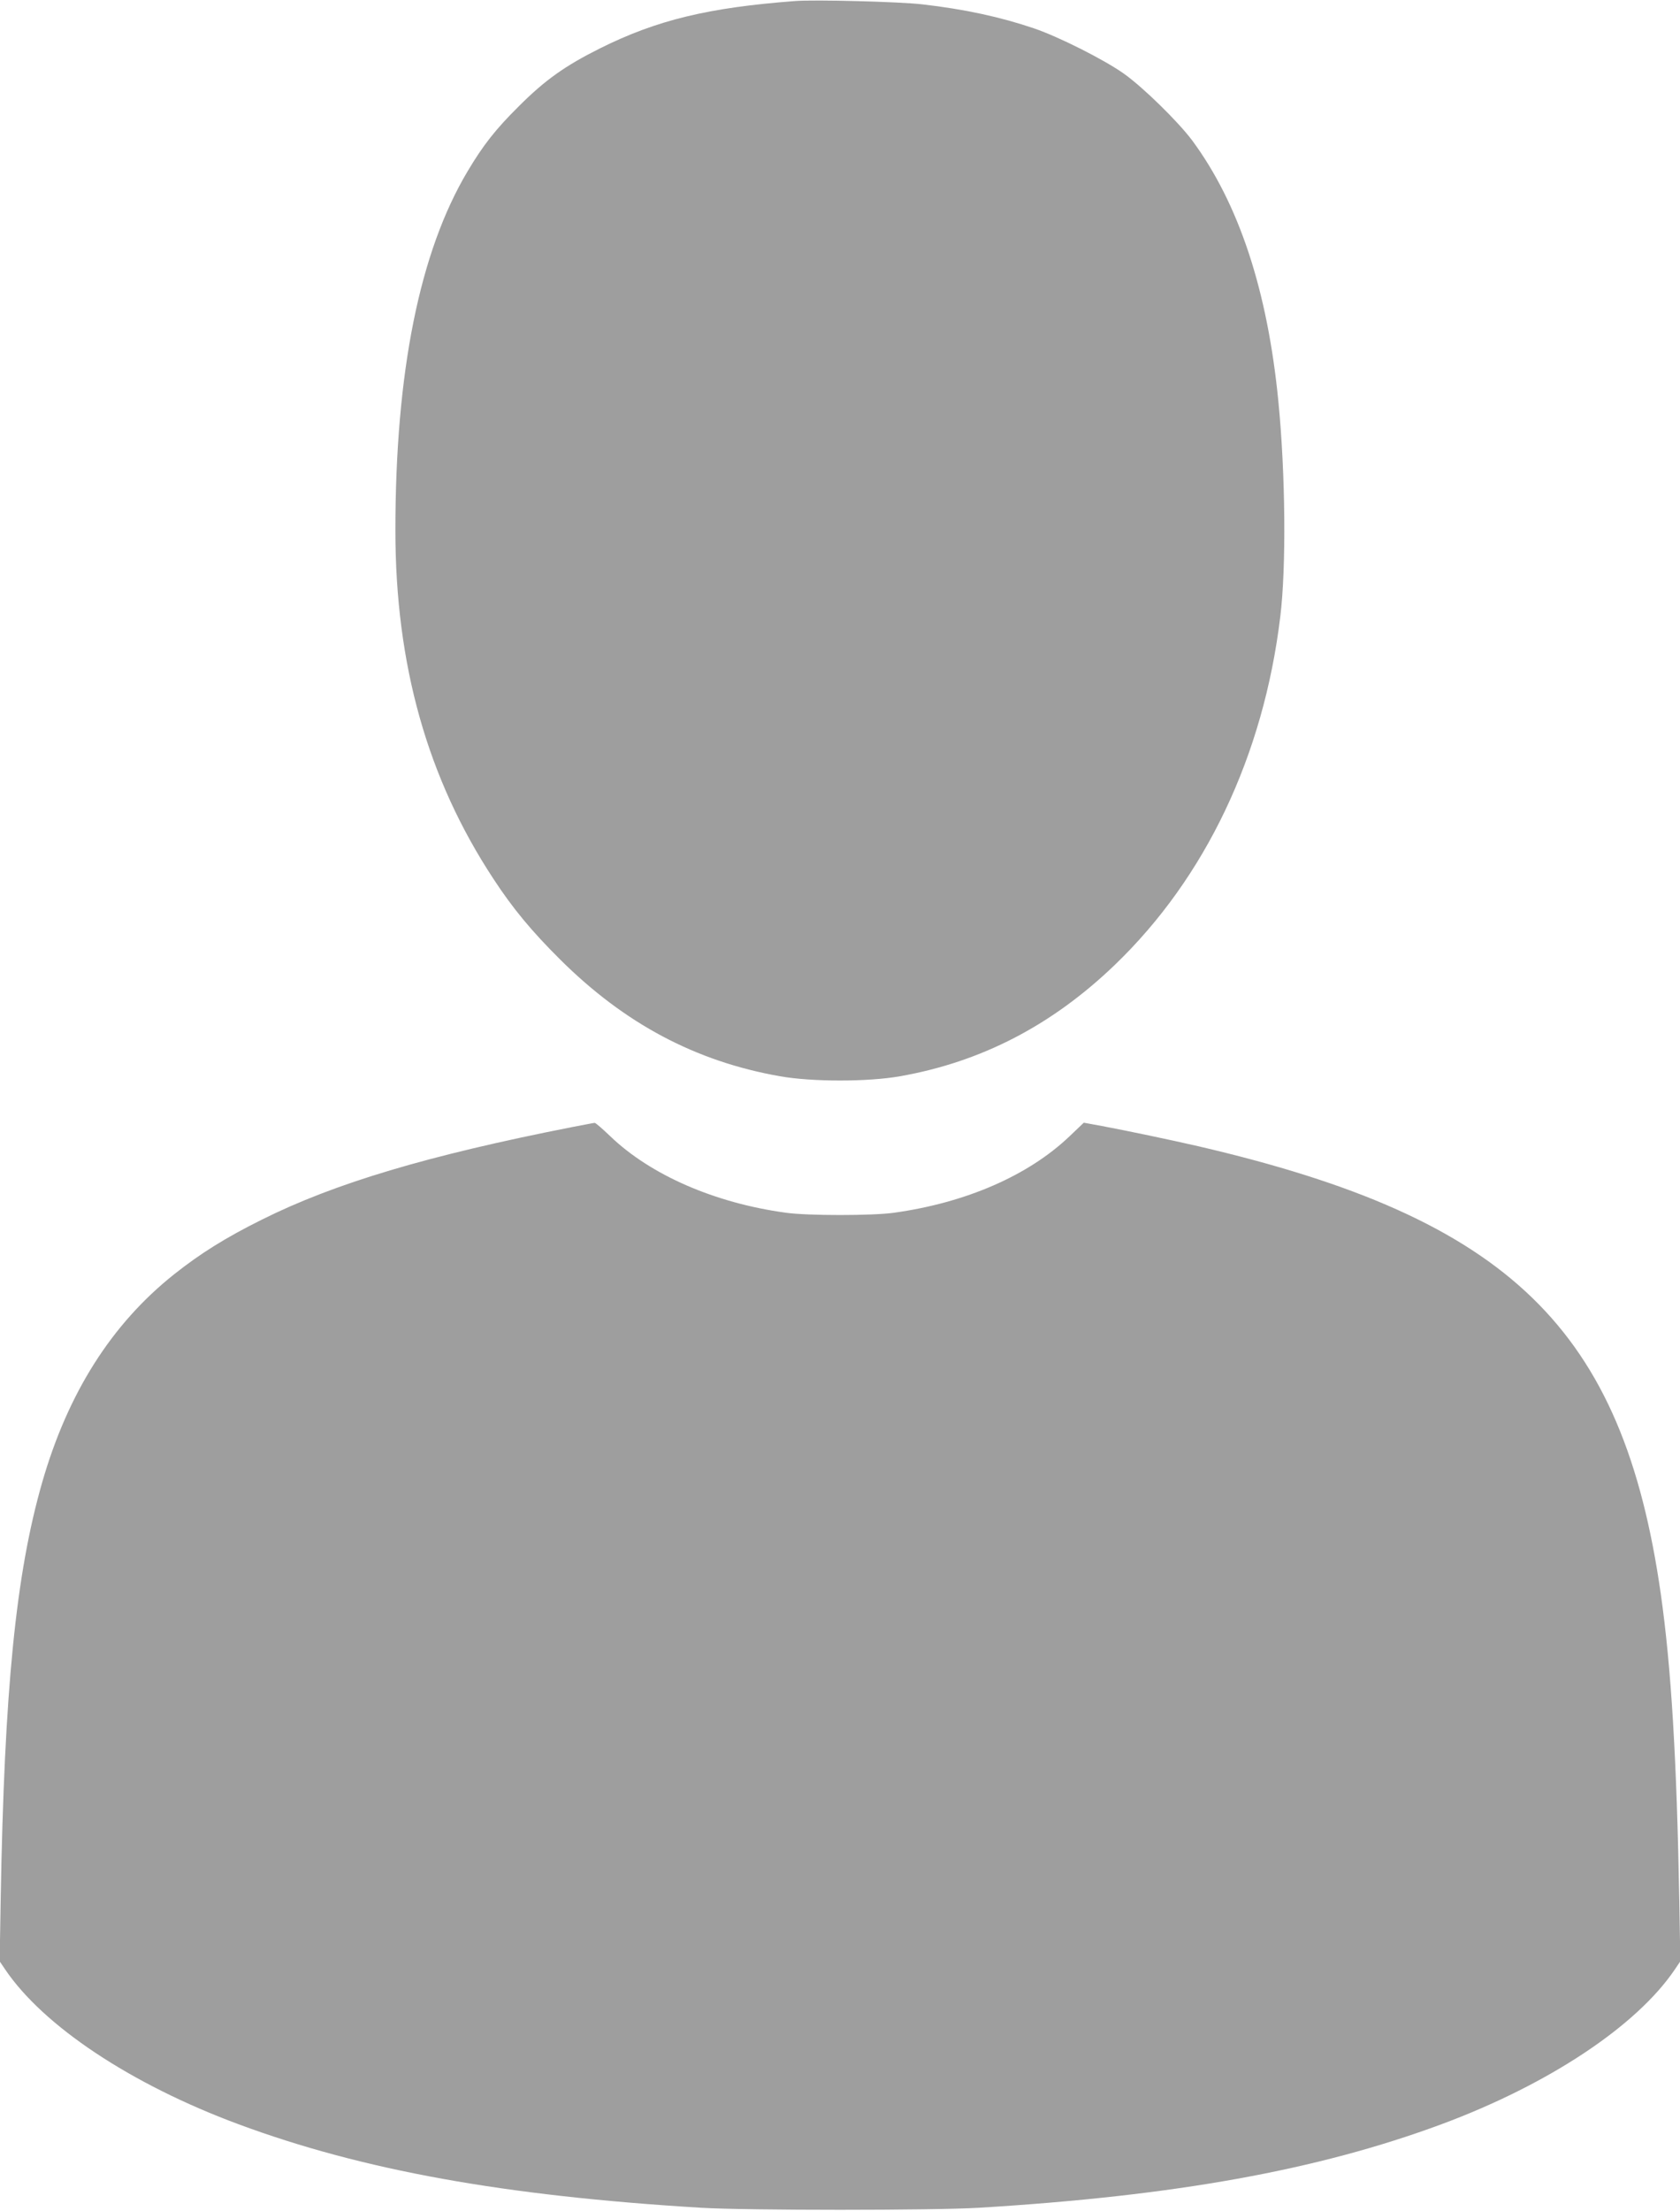
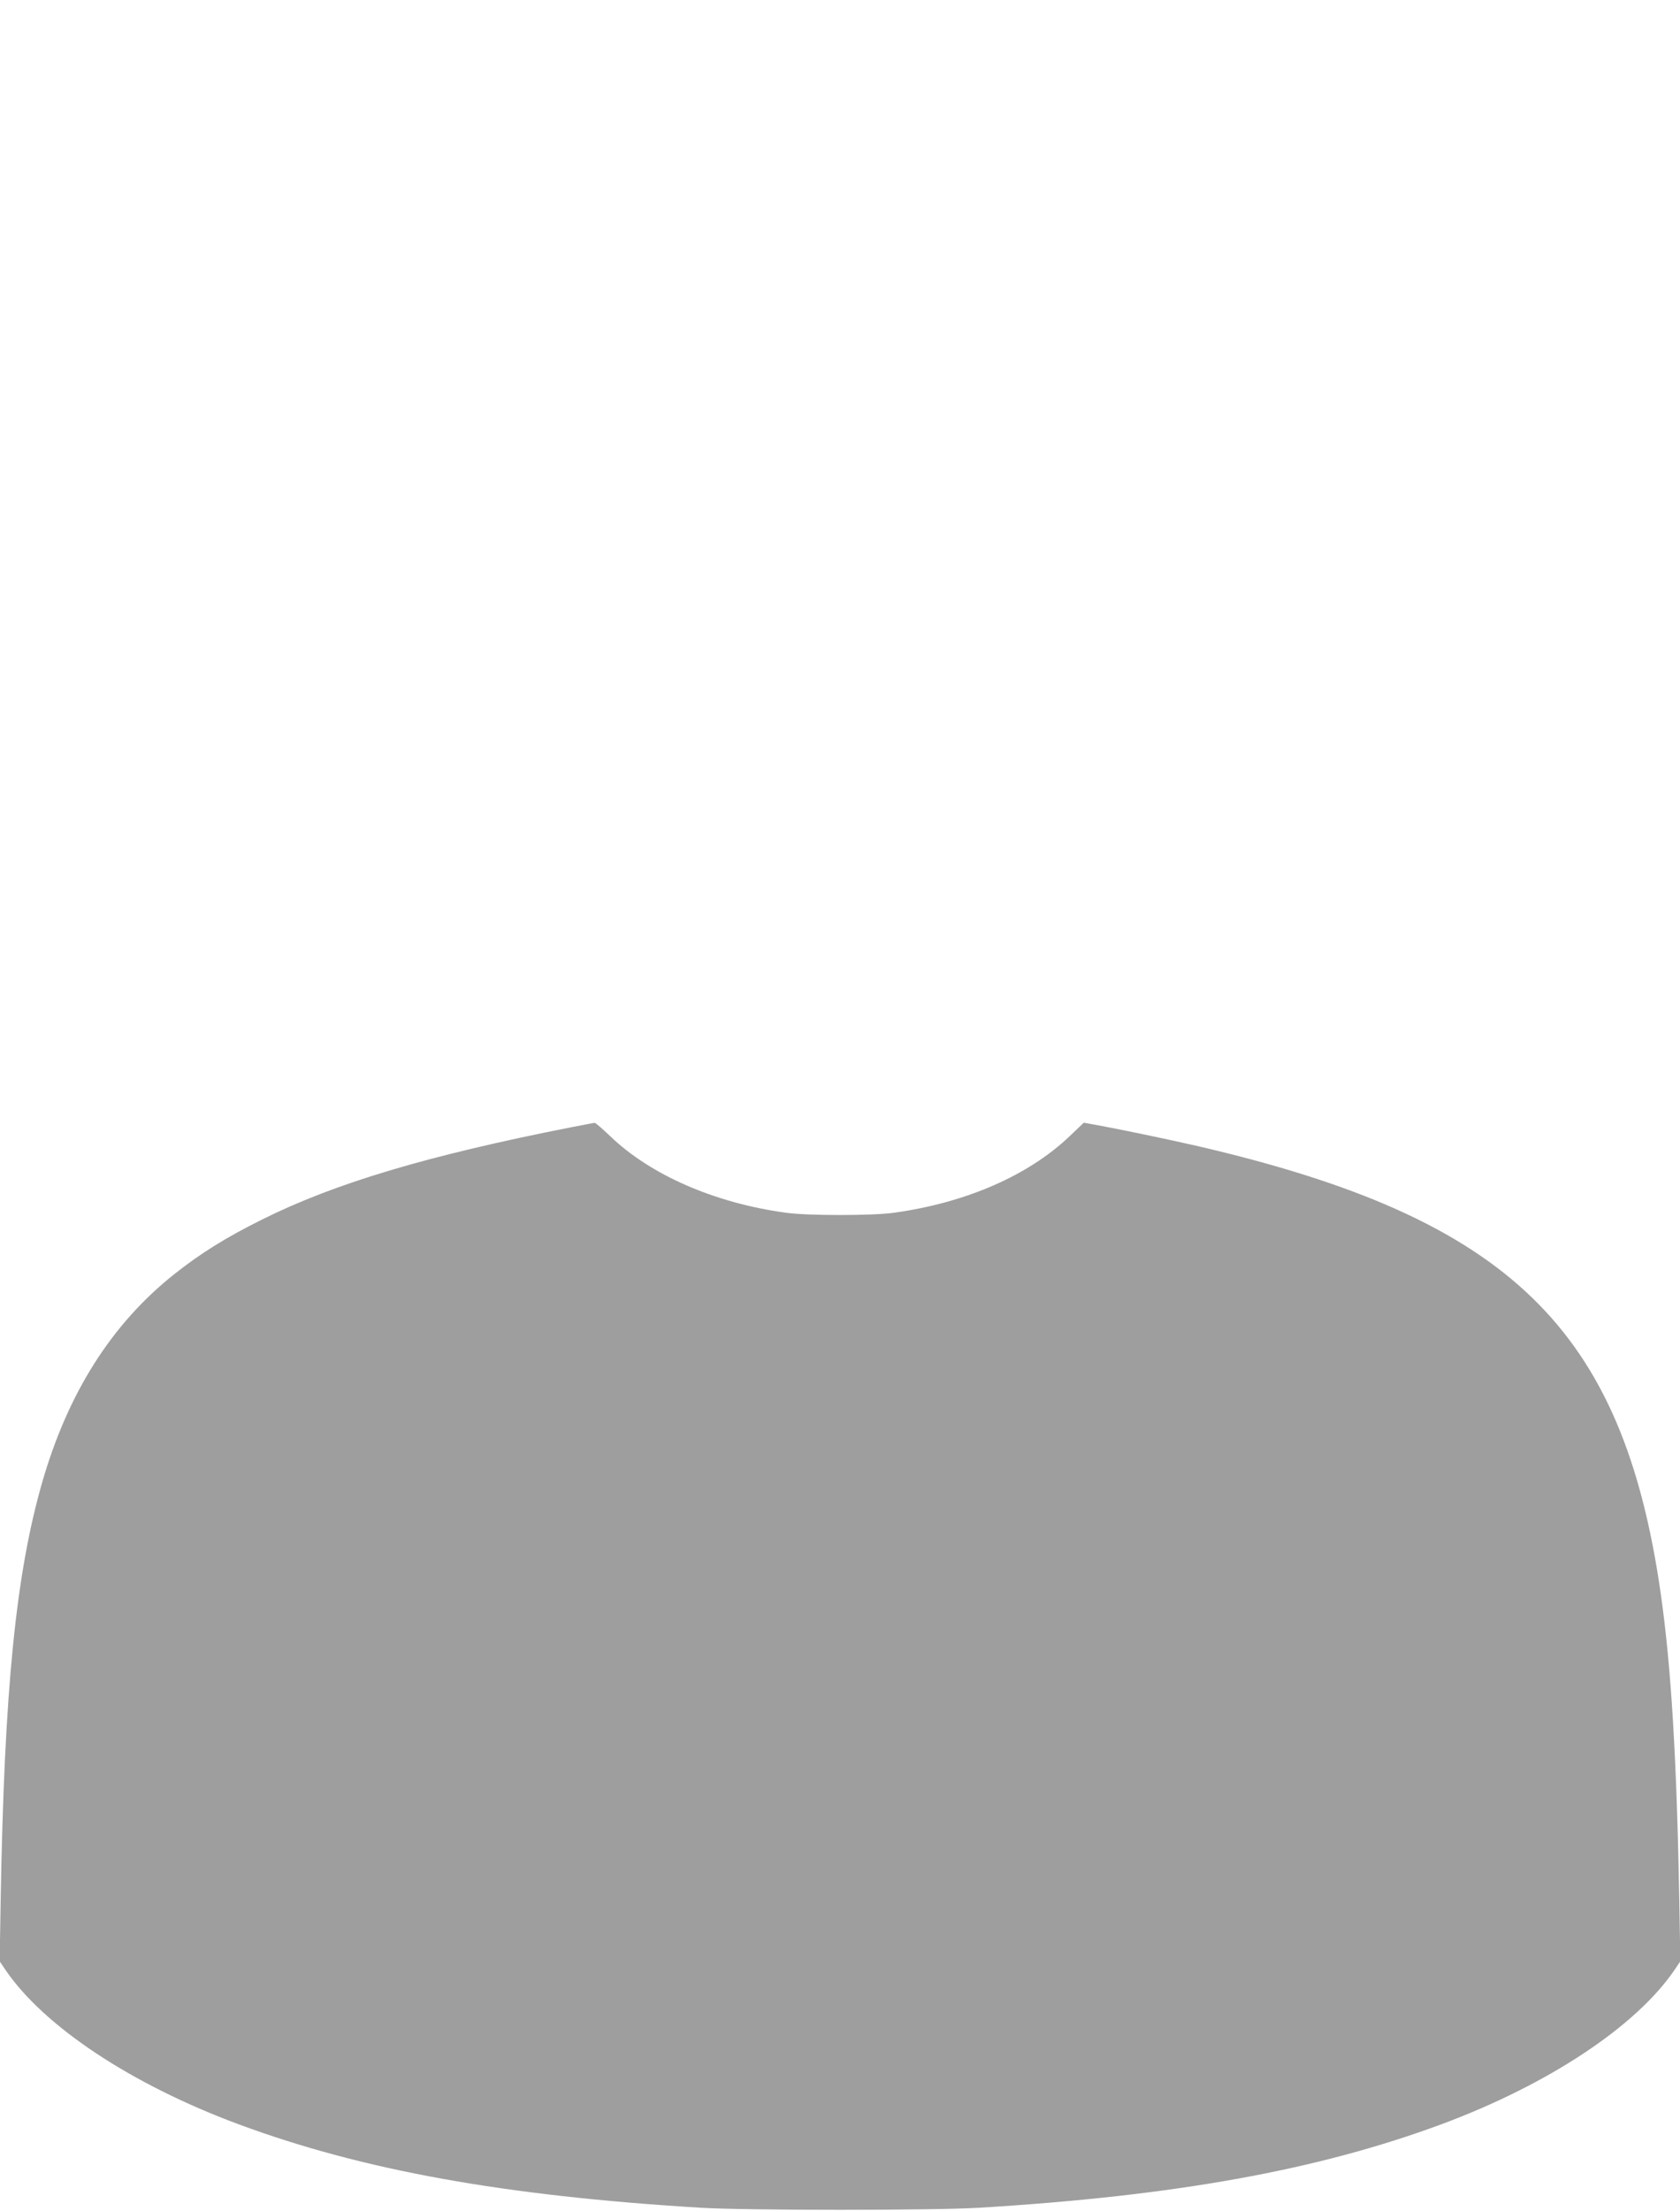
<svg xmlns="http://www.w3.org/2000/svg" version="1.0" width="973pt" height="1280pt" viewBox="0 0 973 1280" preserveAspectRatio="xMidYMid meet">
  <g transform="translate(0,1280) scale(0.1,-0.1)" fill="#9e9e9e" stroke="none">
-     <path d="M4605 12794 c-503 -38 -801 -110 -1130 -274 -202 -101 -318 -183 -470 -335 -134 -133 -206 -224 -297 -377 -278 -466 -418 -1162 -418 -2079 0 -777 185 -1435 567 -2016 113 -173 222 -304 387 -468 373 -371 784 -590 1273 -676 185 -33 511 -33 696 0 471 83 880 295 1244 645 525 505 861 1211 958 2016 35 286 30 828 -11 1245 -63 646 -230 1148 -500 1513 -82 109 -282 305 -394 385 -114 81 -376 213 -519 262 -197 67 -405 112 -651 140 -128 15 -621 28 -735 19z" />
    <path d="M3310 6274 c-833 -164 -1370 -324 -1793 -535 -211 -105 -355 -195 -509 -317 -362 -288 -614 -686 -763 -1202 -153 -531 -220 -1200 -241 -2415 l-6 -360 31 -46 c222 -329 729 -666 1351 -897 720 -267 1539 -415 2680 -484 273 -16 1339 -16 1610 0 1140 69 1962 218 2680 484 621 231 1130 569 1351 897 l31 46 -6 350 c-15 827 -47 1352 -107 1775 -219 1539 -876 2175 -2680 2594 -171 39 -399 87 -558 117 l-104 19 -84 -80 c-239 -227 -599 -383 -1013 -441 -124 -18 -505 -18 -630 0 -410 56 -782 218 -1016 443 -45 43 -85 78 -90 77 -5 0 -65 -12 -134 -25z" />
  </g>
</svg>